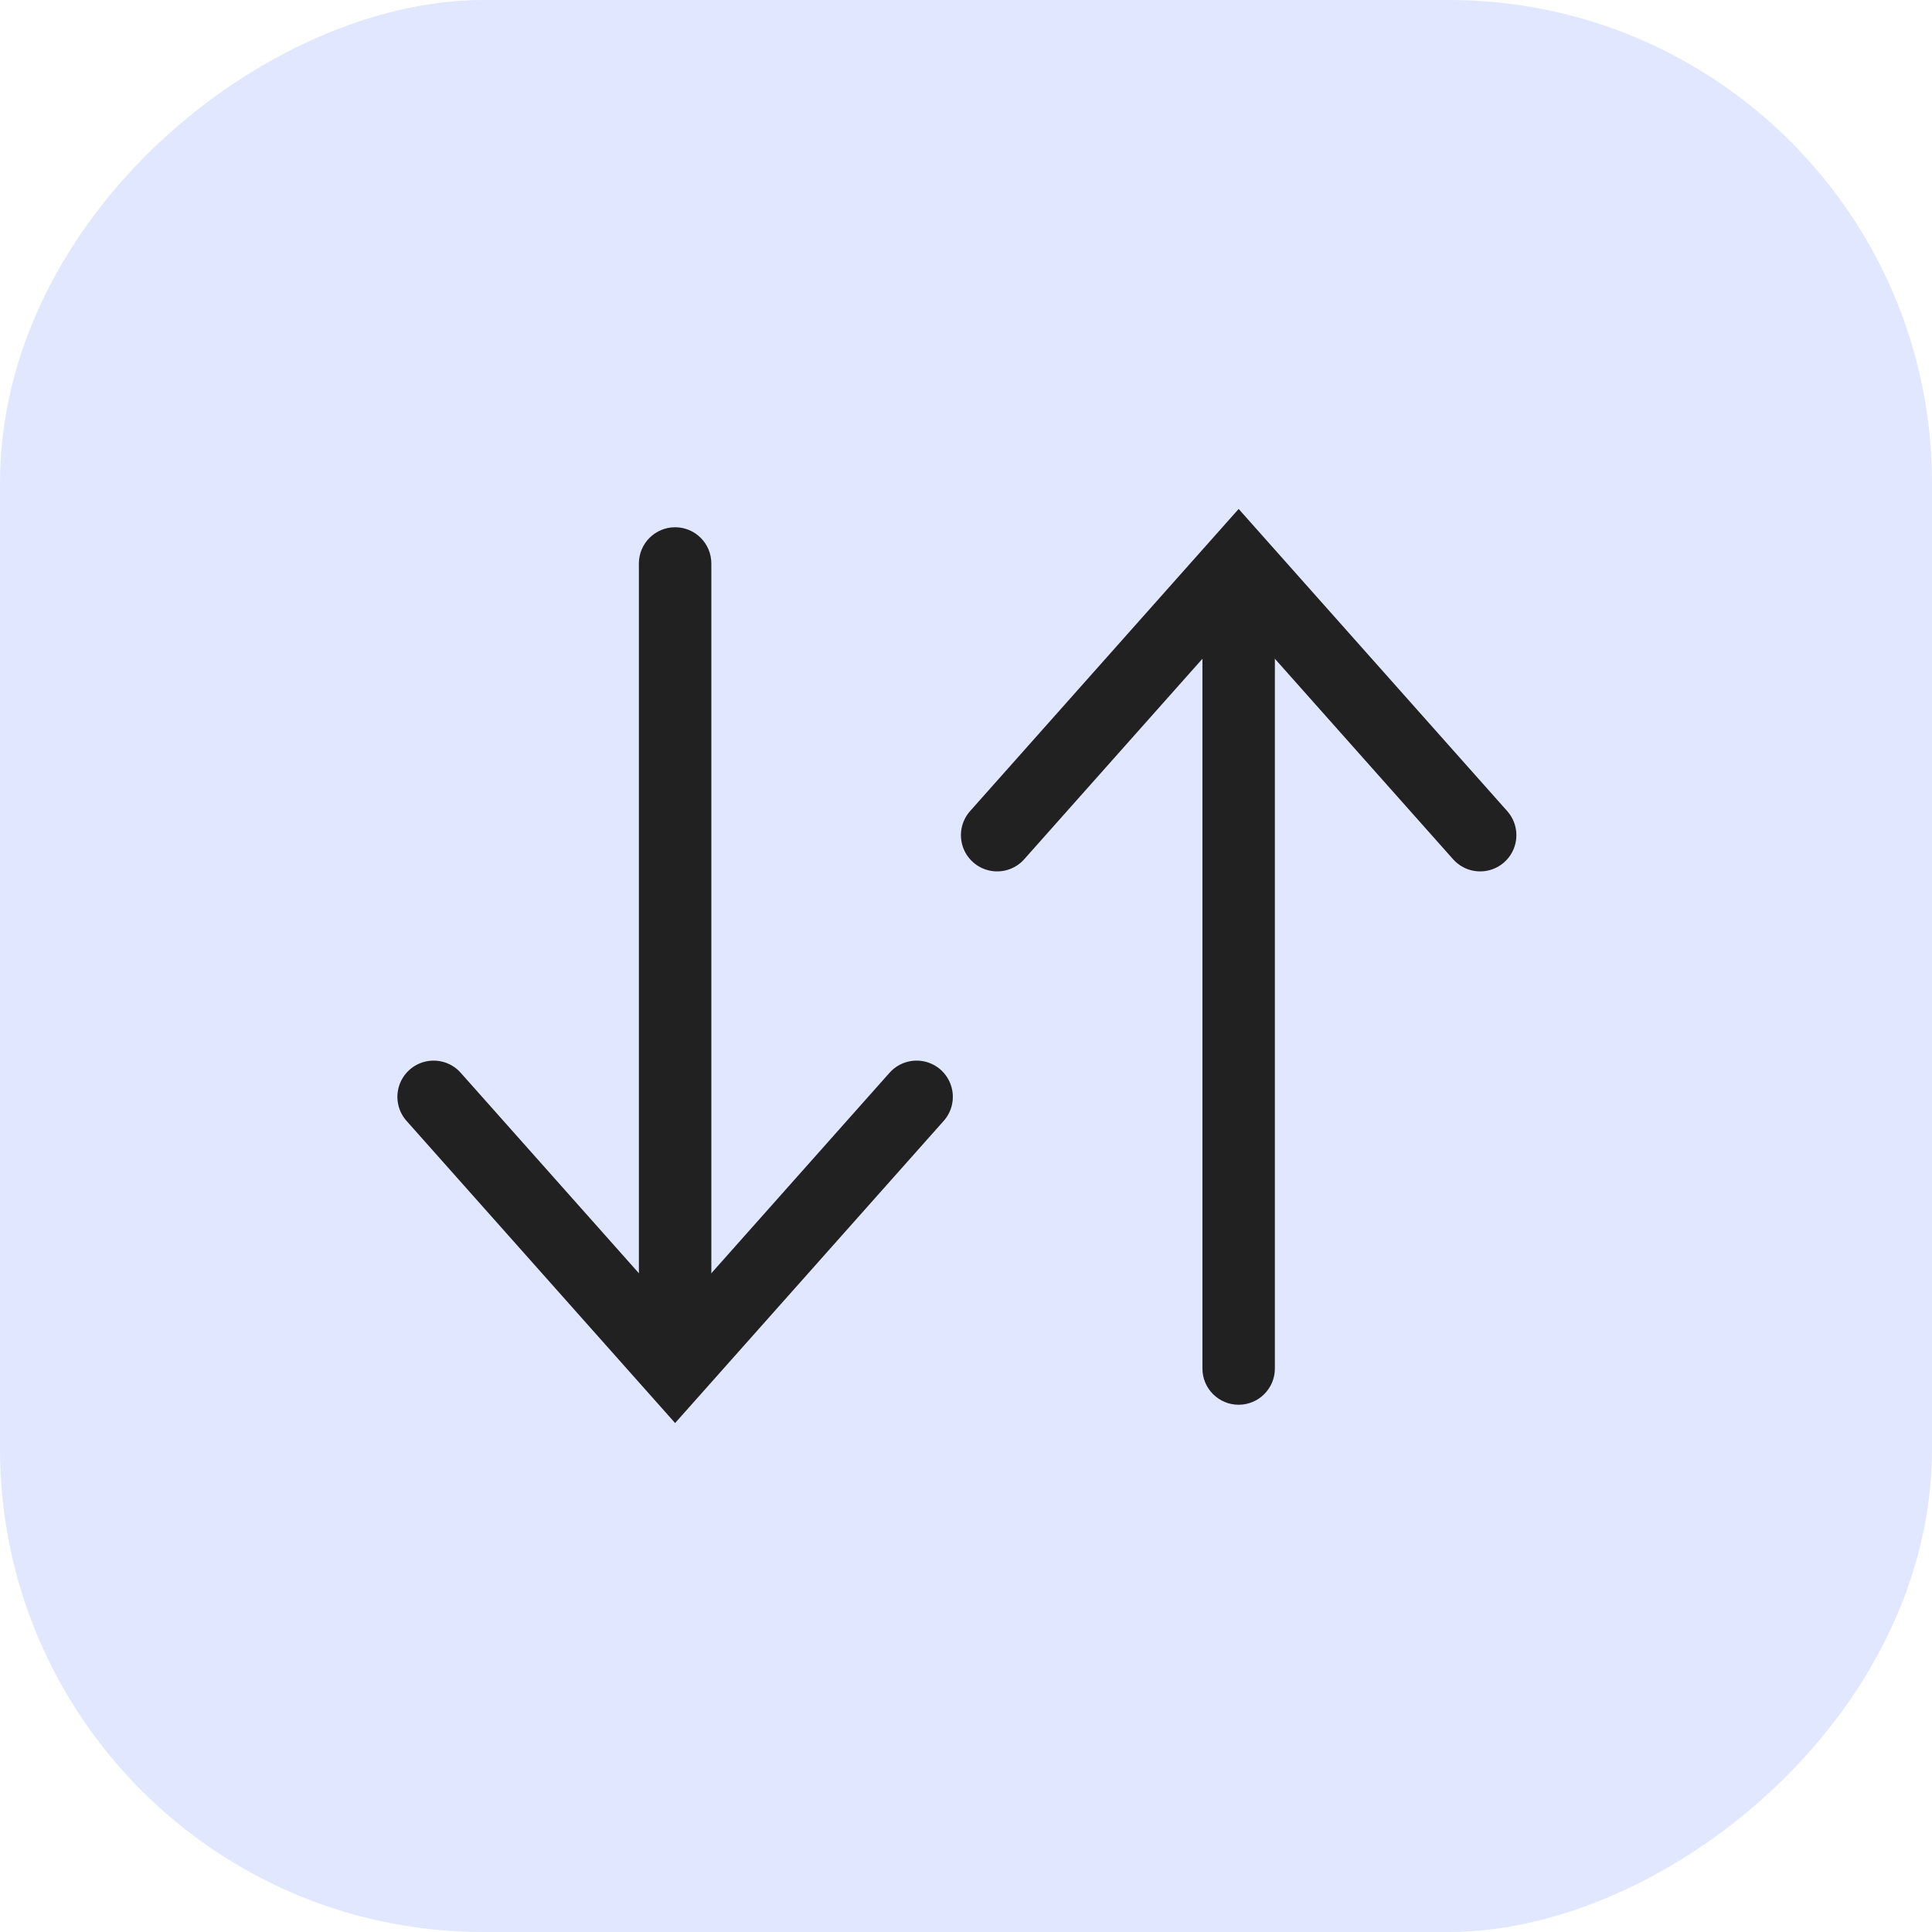
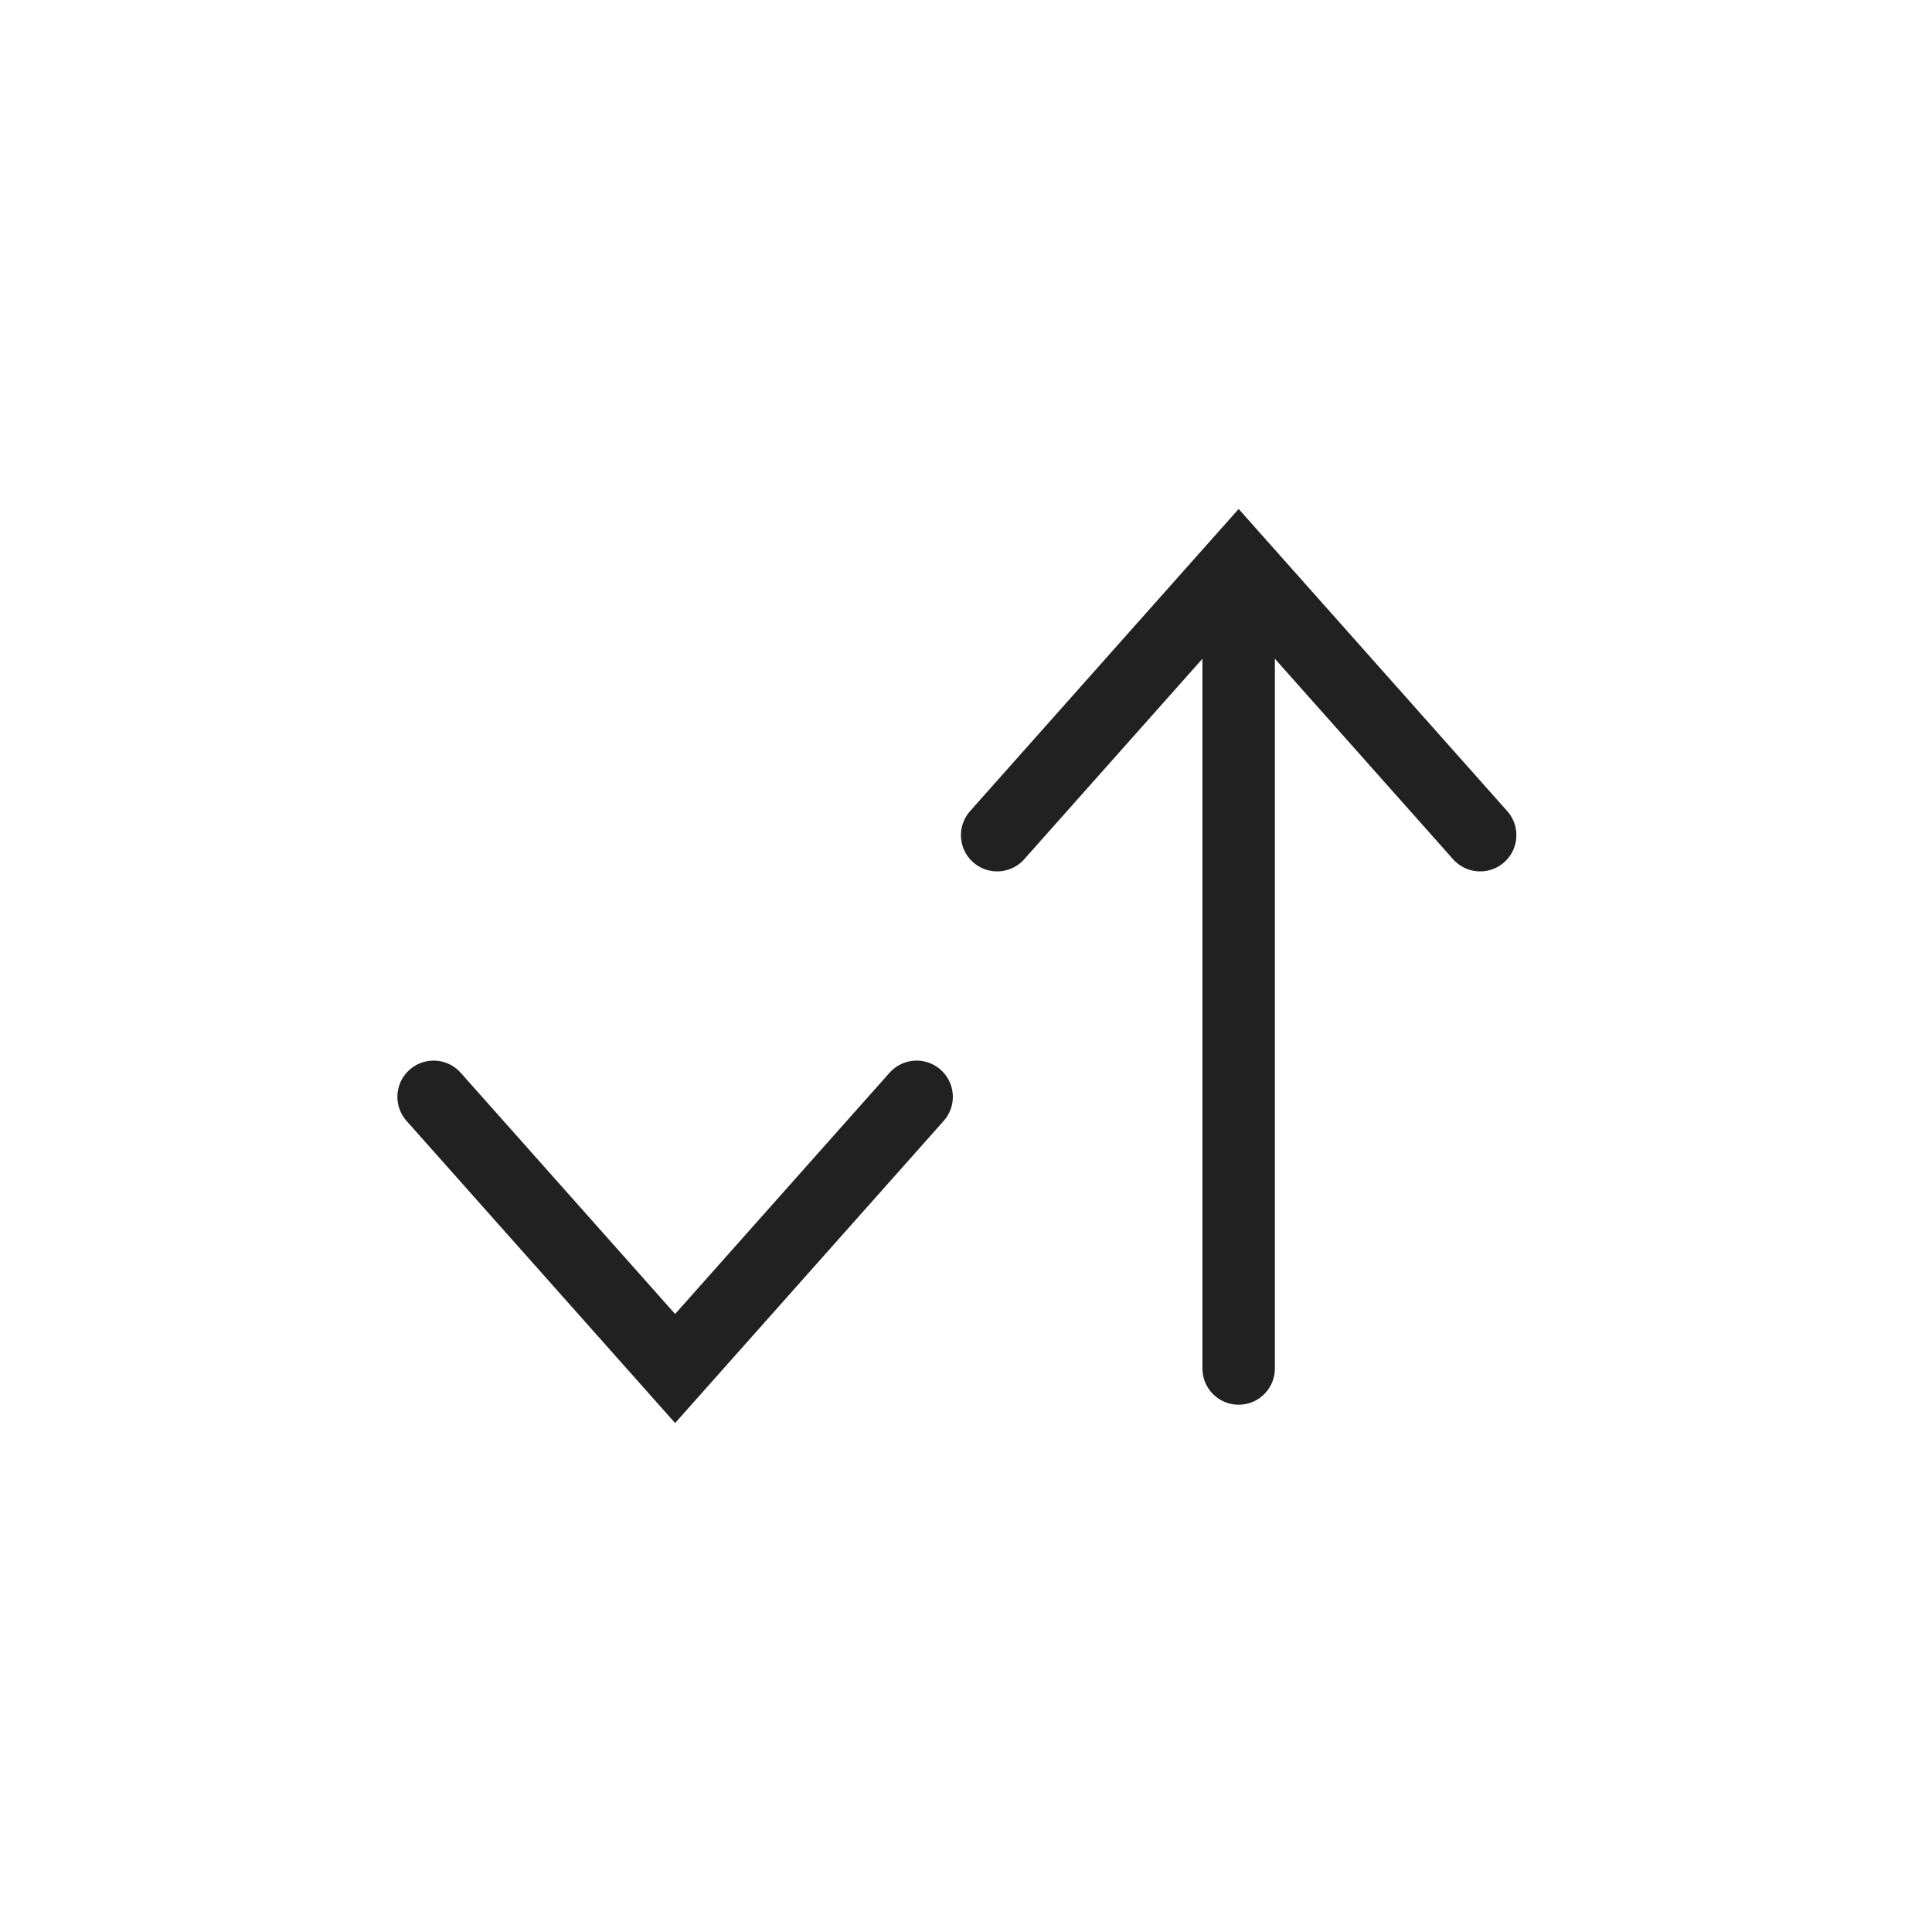
<svg xmlns="http://www.w3.org/2000/svg" width="32" height="32" viewBox="0 0 32 32" fill="none">
-   <rect y="32" width="32" height="32" rx="8" transform="rotate(-90 0 32)" fill="#E1E7FF" />
-   <path d="M11.782 9.333C11.782 9.002 11.514 8.733 11.182 8.733C10.851 8.733 10.582 9.002 10.582 9.333L11.782 9.333ZM10.582 9.333L10.582 22.667L11.782 22.667L11.782 9.333L10.582 9.333Z" fill="#212121" />
  <path d="M7.182 18.167L11.182 22.667L15.182 18.167" stroke="#212121" stroke-width="1.2" stroke-linecap="round" />
  <path d="M21.116 22.667C21.116 22.998 20.847 23.267 20.516 23.267C20.184 23.267 19.916 22.998 19.916 22.667L21.116 22.667ZM19.916 22.667L19.916 9.333L21.116 9.333L21.116 22.667L19.916 22.667Z" fill="#212121" />
  <path d="M16.516 13.833L20.516 9.333L24.516 13.833" stroke="#212121" stroke-width="1.2" stroke-linecap="round" />
</svg>